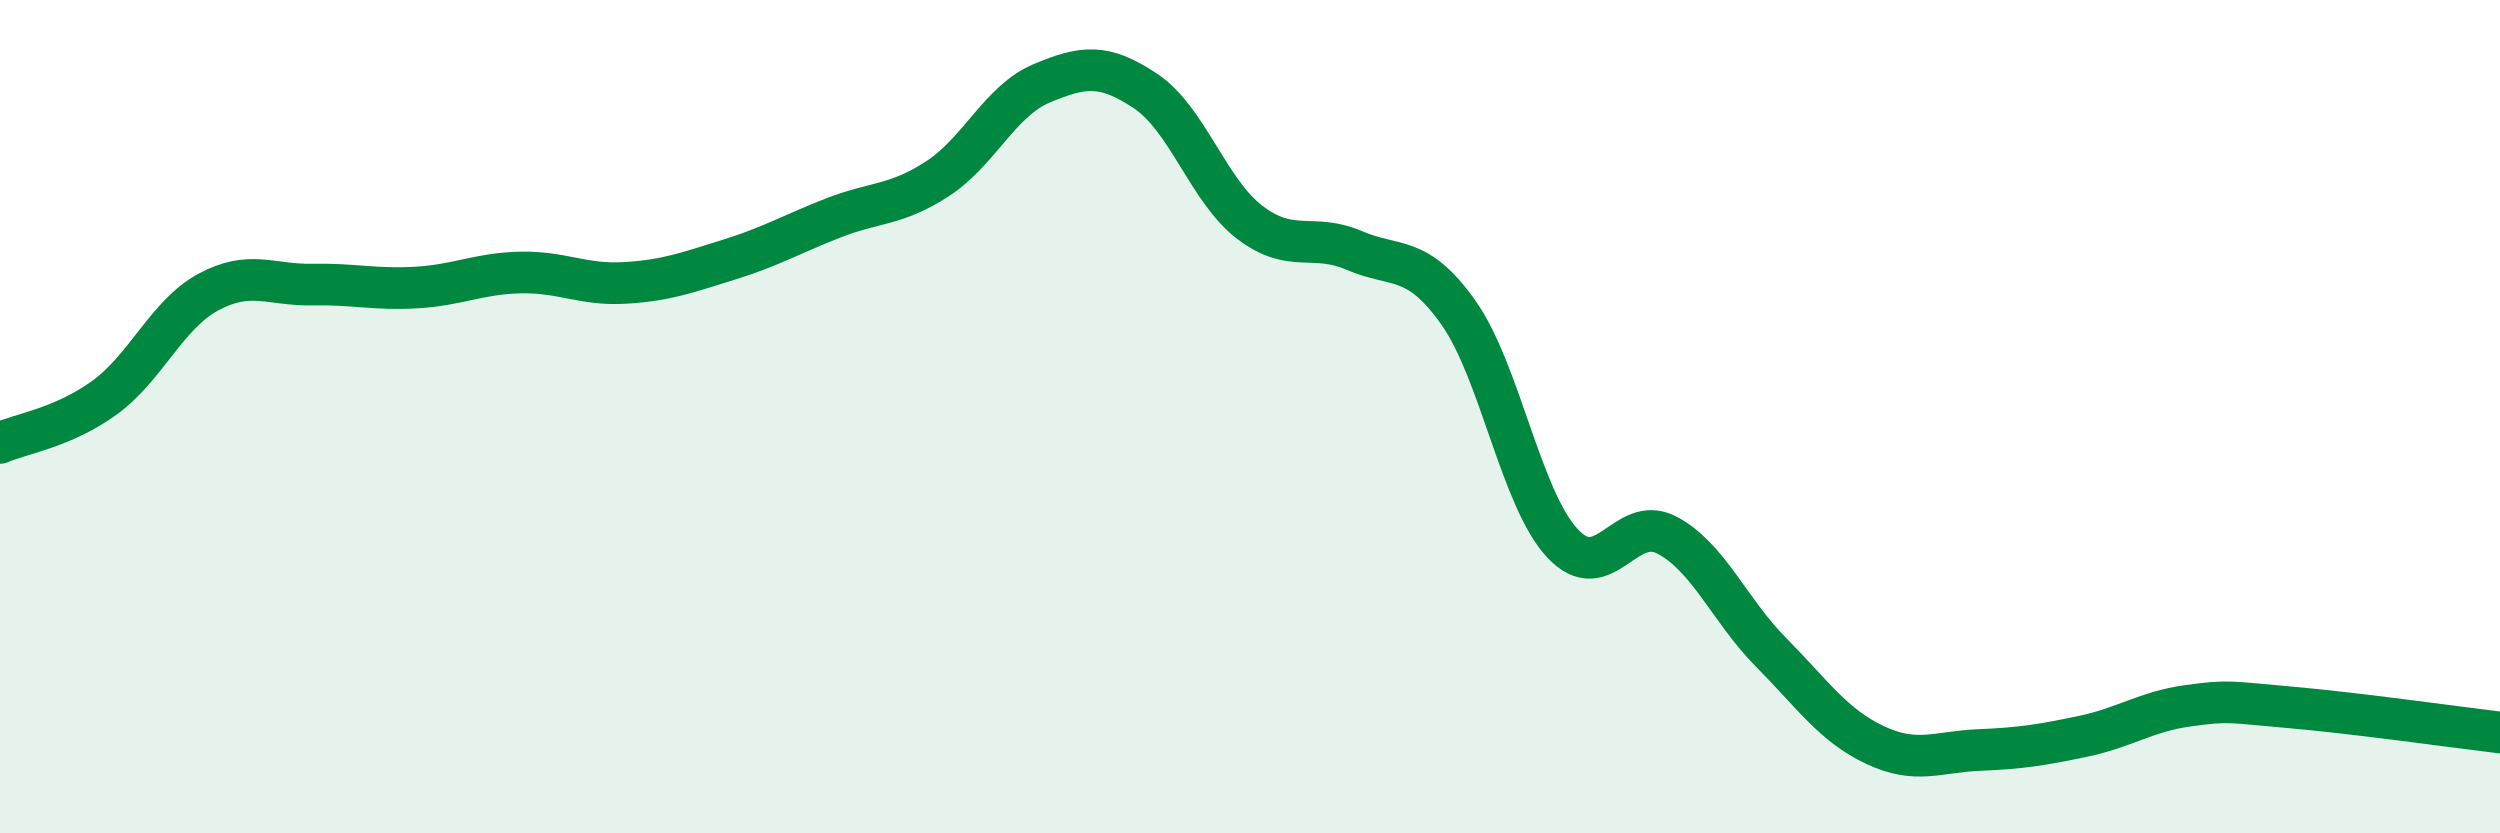
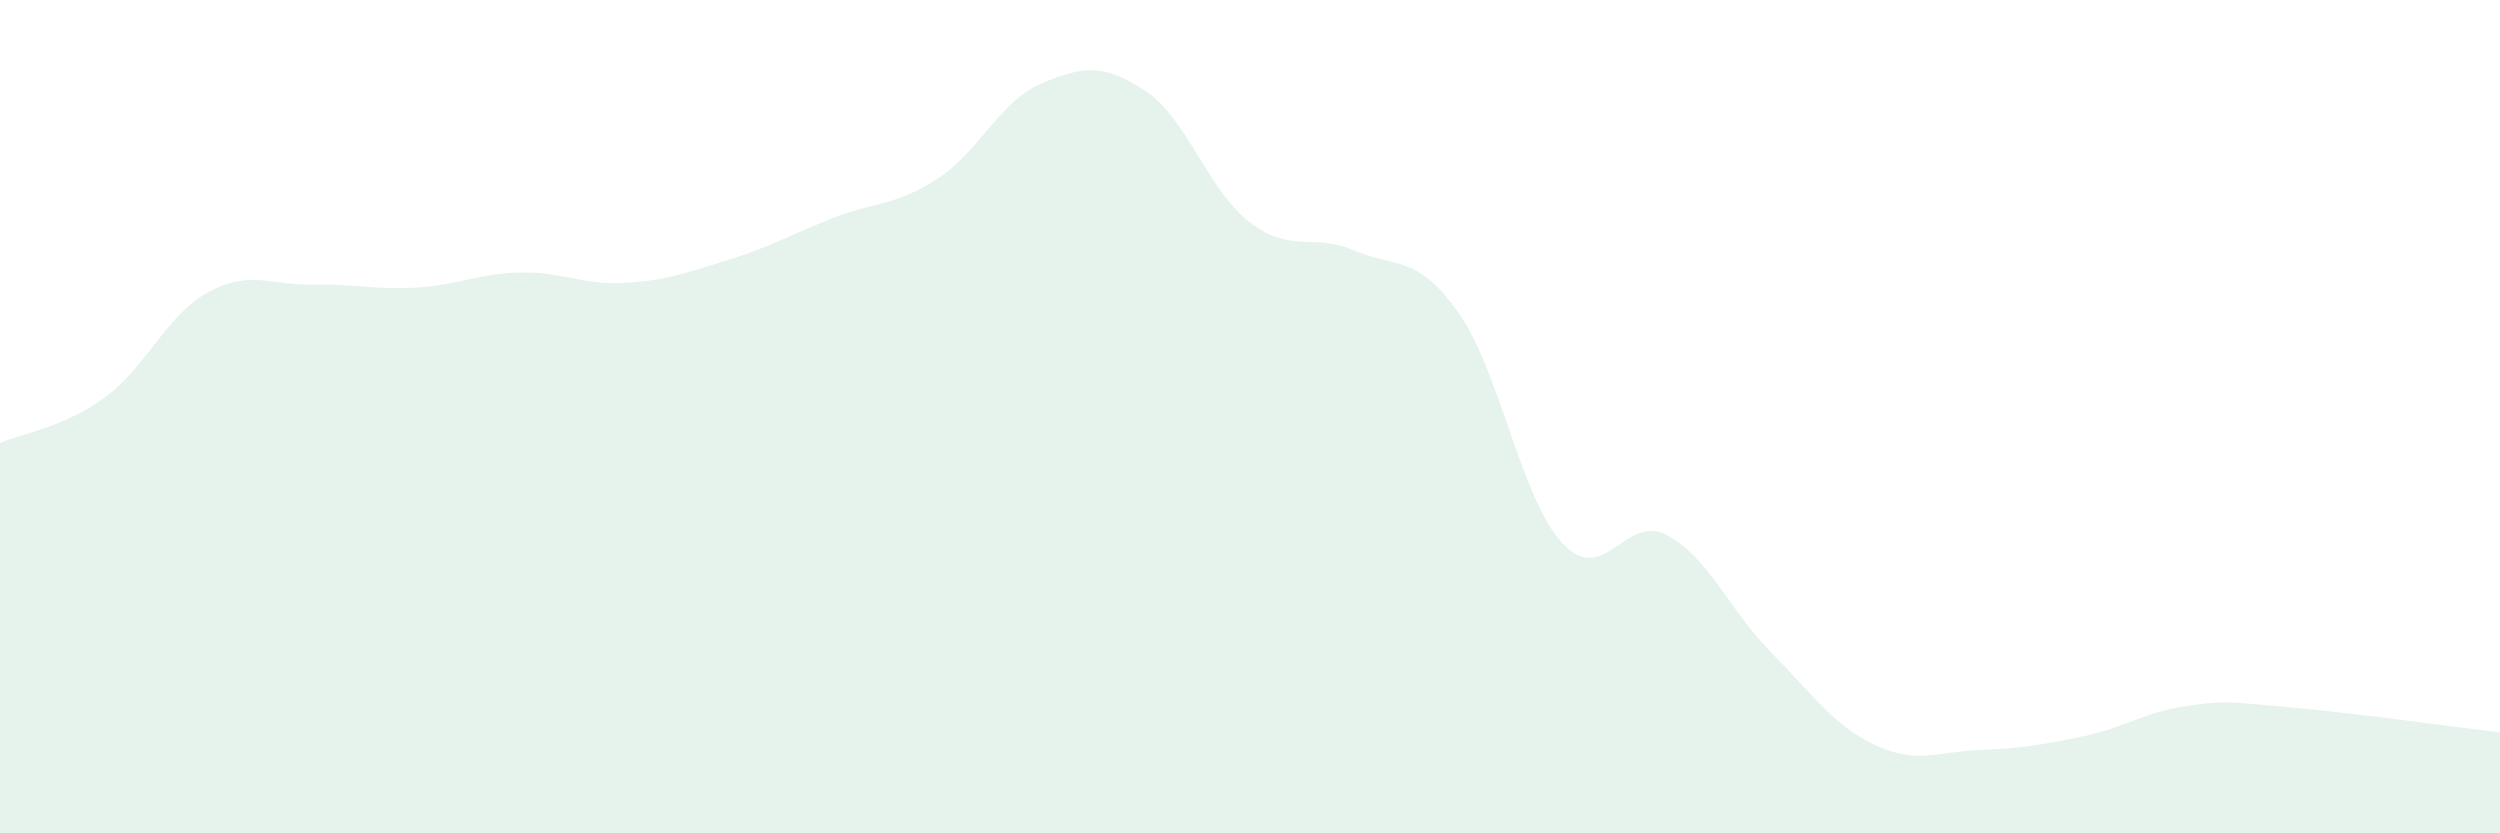
<svg xmlns="http://www.w3.org/2000/svg" width="60" height="20" viewBox="0 0 60 20">
  <path d="M 0,10.63 C 0.5,10.41 1.5,10.27 2.5,9.55 C 3.5,8.83 4,7.55 5,7.01 C 6,6.47 6.5,6.85 7.5,6.83 C 8.5,6.81 9,6.96 10,6.9 C 11,6.84 11.5,6.56 12.5,6.54 C 13.5,6.52 14,6.85 15,6.79 C 16,6.73 16.5,6.54 17.5,6.23 C 18.5,5.92 19,5.62 20,5.23 C 21,4.84 21.5,4.94 22.5,4.29 C 23.5,3.64 24,2.42 25,2 C 26,1.58 26.5,1.52 27.5,2.19 C 28.5,2.86 29,4.58 30,5.34 C 31,6.1 31.5,5.58 32.5,6.01 C 33.5,6.44 34,6.09 35,7.5 C 36,8.91 36.5,11.97 37.5,13.04 C 38.5,14.11 39,12.32 40,12.84 C 41,13.36 41.5,14.64 42.5,15.65 C 43.5,16.66 44,17.41 45,17.88 C 46,18.35 46.5,18.04 47.5,18 C 48.5,17.96 49,17.88 50,17.67 C 51,17.46 51.5,17.08 52.5,16.94 C 53.5,16.8 53.5,16.85 55,16.98 C 56.5,17.11 59,17.46 60,17.58L60 20L0 20Z" fill="#008740" opacity="0.1" stroke-linecap="round" stroke-linejoin="round" />
-   <path d="M 0,10.63 C 0.5,10.41 1.5,10.27 2.5,9.55 C 3.5,8.83 4,7.55 5,7.01 C 6,6.47 6.5,6.85 7.5,6.83 C 8.5,6.81 9,6.96 10,6.9 C 11,6.84 11.5,6.56 12.5,6.54 C 13.5,6.52 14,6.85 15,6.79 C 16,6.73 16.5,6.54 17.5,6.23 C 18.5,5.92 19,5.62 20,5.23 C 21,4.84 21.5,4.94 22.5,4.29 C 23.5,3.64 24,2.42 25,2 C 26,1.58 26.5,1.52 27.5,2.19 C 28.5,2.86 29,4.58 30,5.34 C 31,6.1 31.5,5.58 32.5,6.01 C 33.5,6.44 34,6.09 35,7.5 C 36,8.91 36.5,11.97 37.5,13.04 C 38.5,14.11 39,12.32 40,12.84 C 41,13.36 41.5,14.64 42.5,15.65 C 43.5,16.66 44,17.41 45,17.88 C 46,18.35 46.5,18.04 47.5,18 C 48.5,17.96 49,17.88 50,17.67 C 51,17.46 51.5,17.08 52.5,16.94 C 53.5,16.8 53.5,16.85 55,16.98 C 56.5,17.11 59,17.46 60,17.58" stroke="#008740" stroke-width="1" fill="none" stroke-linecap="round" stroke-linejoin="round" />
</svg>